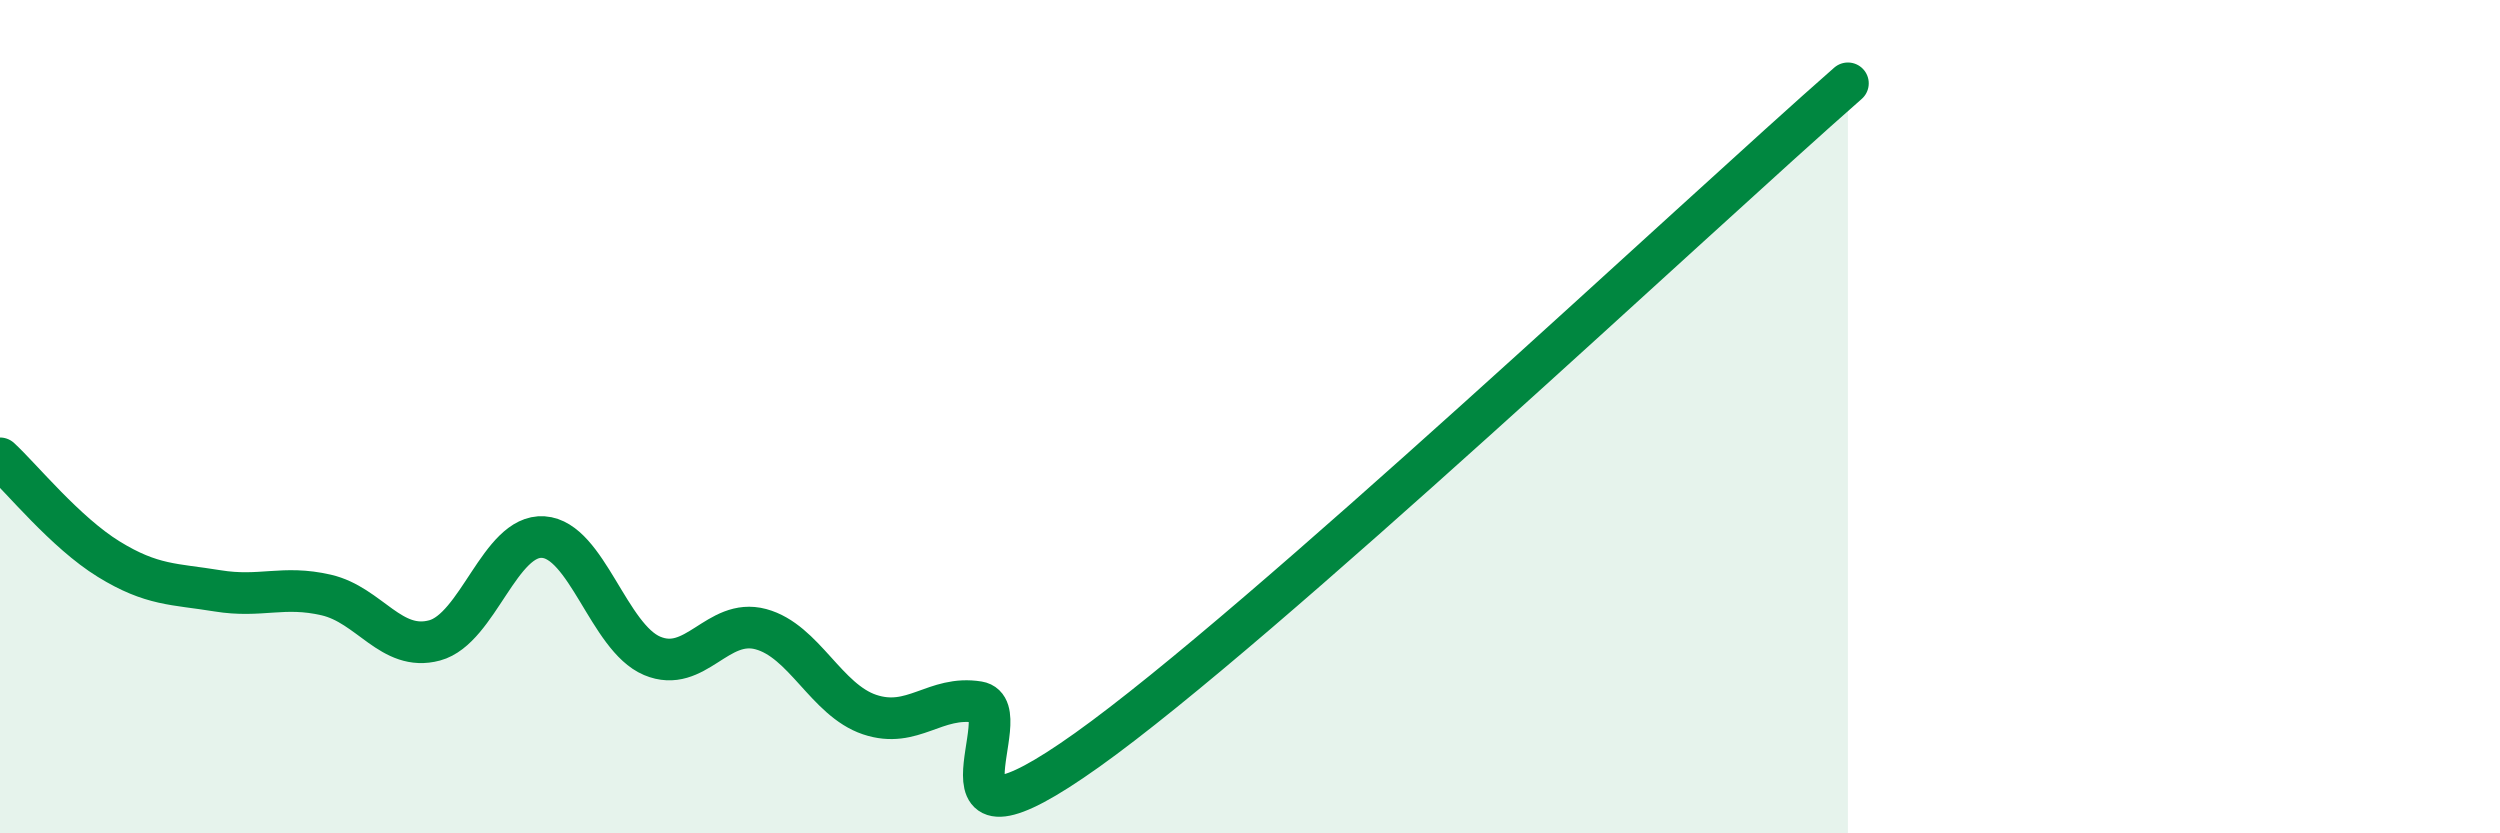
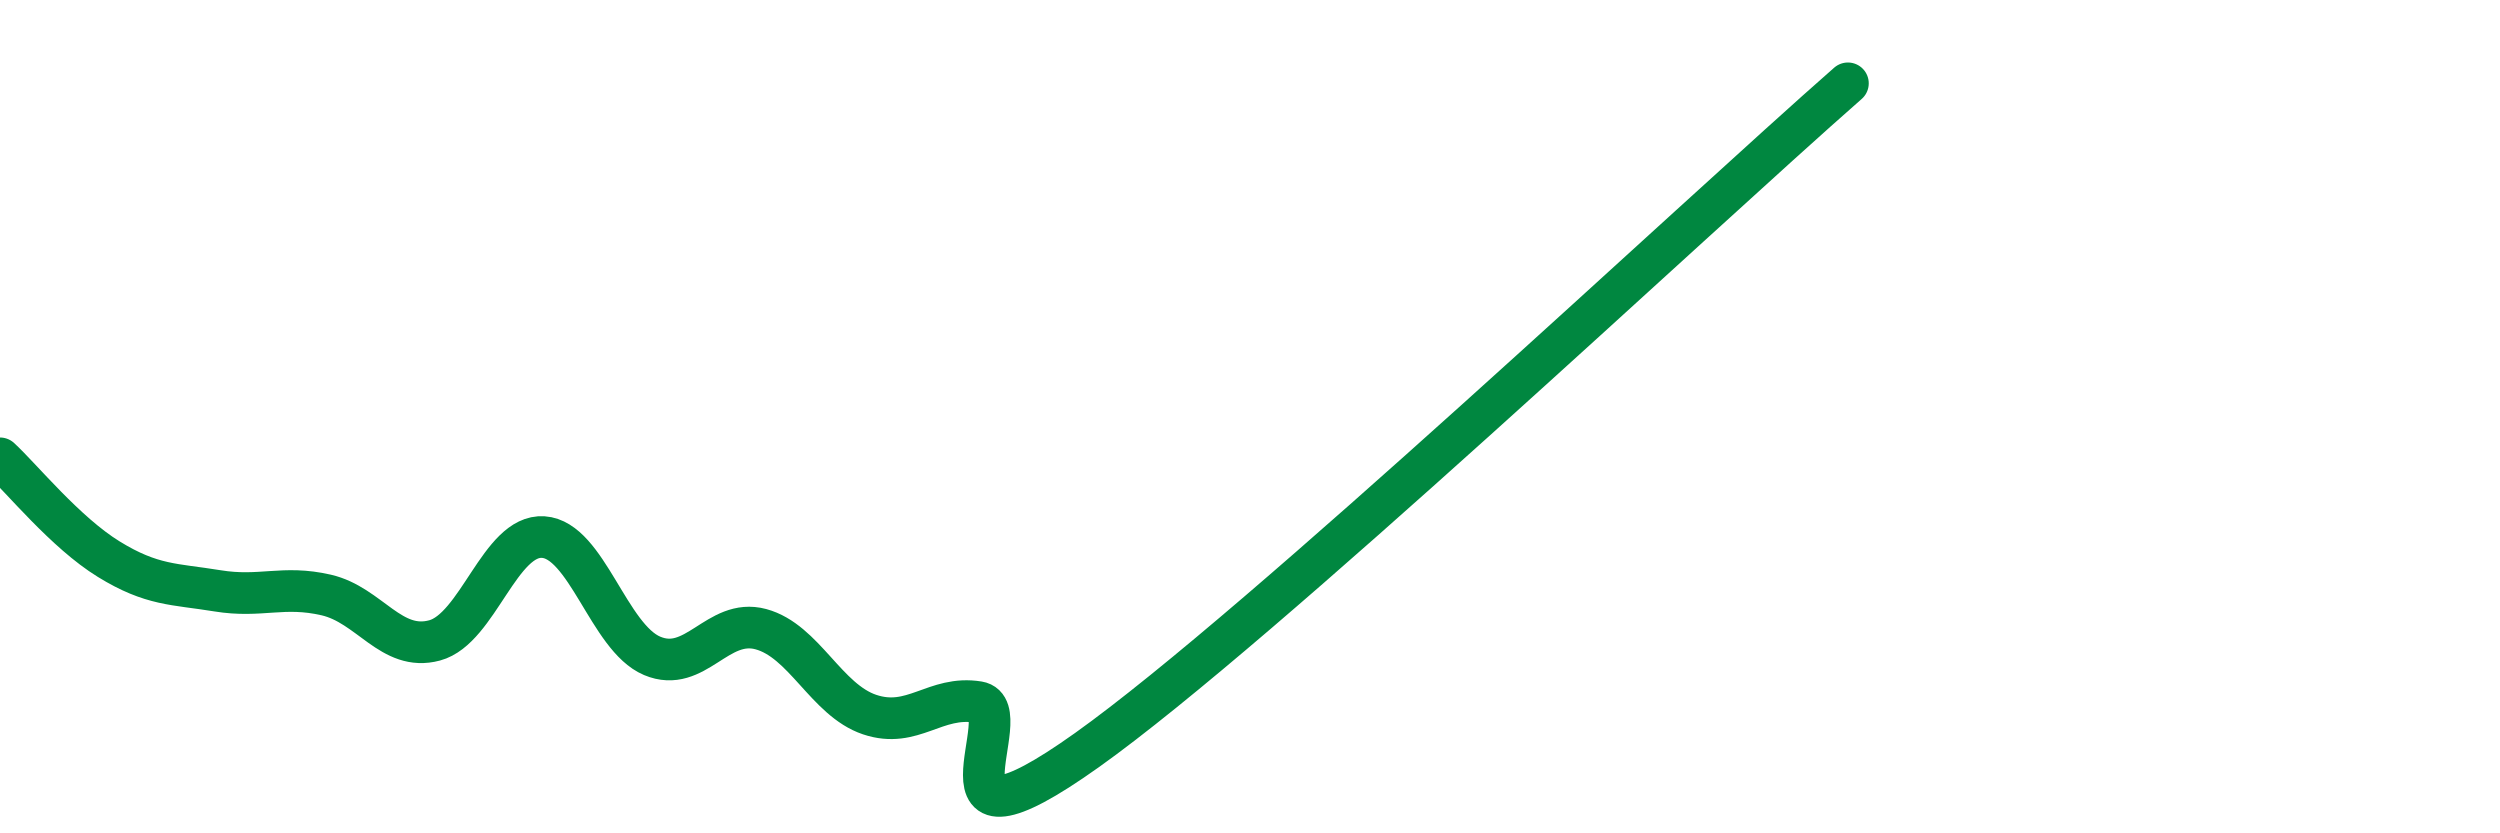
<svg xmlns="http://www.w3.org/2000/svg" width="60" height="20" viewBox="0 0 60 20">
-   <path d="M 0,11 C 0.52,11.48 1.57,12.78 2.61,13.42 C 3.65,14.06 4.18,14.01 5.22,14.18 C 6.26,14.35 6.79,14.04 7.83,14.28 C 8.87,14.52 9.39,15.65 10.43,15.37 C 11.47,15.09 12,12.82 13.04,12.89 C 14.08,12.96 14.61,15.3 15.65,15.74 C 16.69,16.18 17.22,14.82 18.26,15.1 C 19.3,15.38 19.83,16.8 20.87,17.15 C 21.91,17.5 22.44,16.68 23.48,16.85 C 24.52,17.02 21.92,20.97 26.09,18 C 30.26,15.03 40.7,5.2 44.35,2L44.35 20L0 20Z" fill="#008740" opacity="0.1" stroke-linecap="round" stroke-linejoin="round" />
  <path d="M 0,11 C 0.52,11.48 1.57,12.78 2.61,13.42 C 3.65,14.06 4.18,14.01 5.22,14.18 C 6.26,14.35 6.79,14.04 7.83,14.28 C 8.87,14.52 9.39,15.65 10.43,15.37 C 11.47,15.09 12,12.82 13.04,12.89 C 14.08,12.96 14.61,15.3 15.65,15.74 C 16.69,16.18 17.22,14.82 18.26,15.1 C 19.3,15.38 19.83,16.8 20.87,17.15 C 21.91,17.5 22.44,16.68 23.48,16.85 C 24.52,17.02 21.92,20.97 26.09,18 C 30.26,15.03 40.7,5.2 44.35,2" stroke="#008740" stroke-width="1" fill="none" stroke-linecap="round" stroke-linejoin="round" />
</svg>